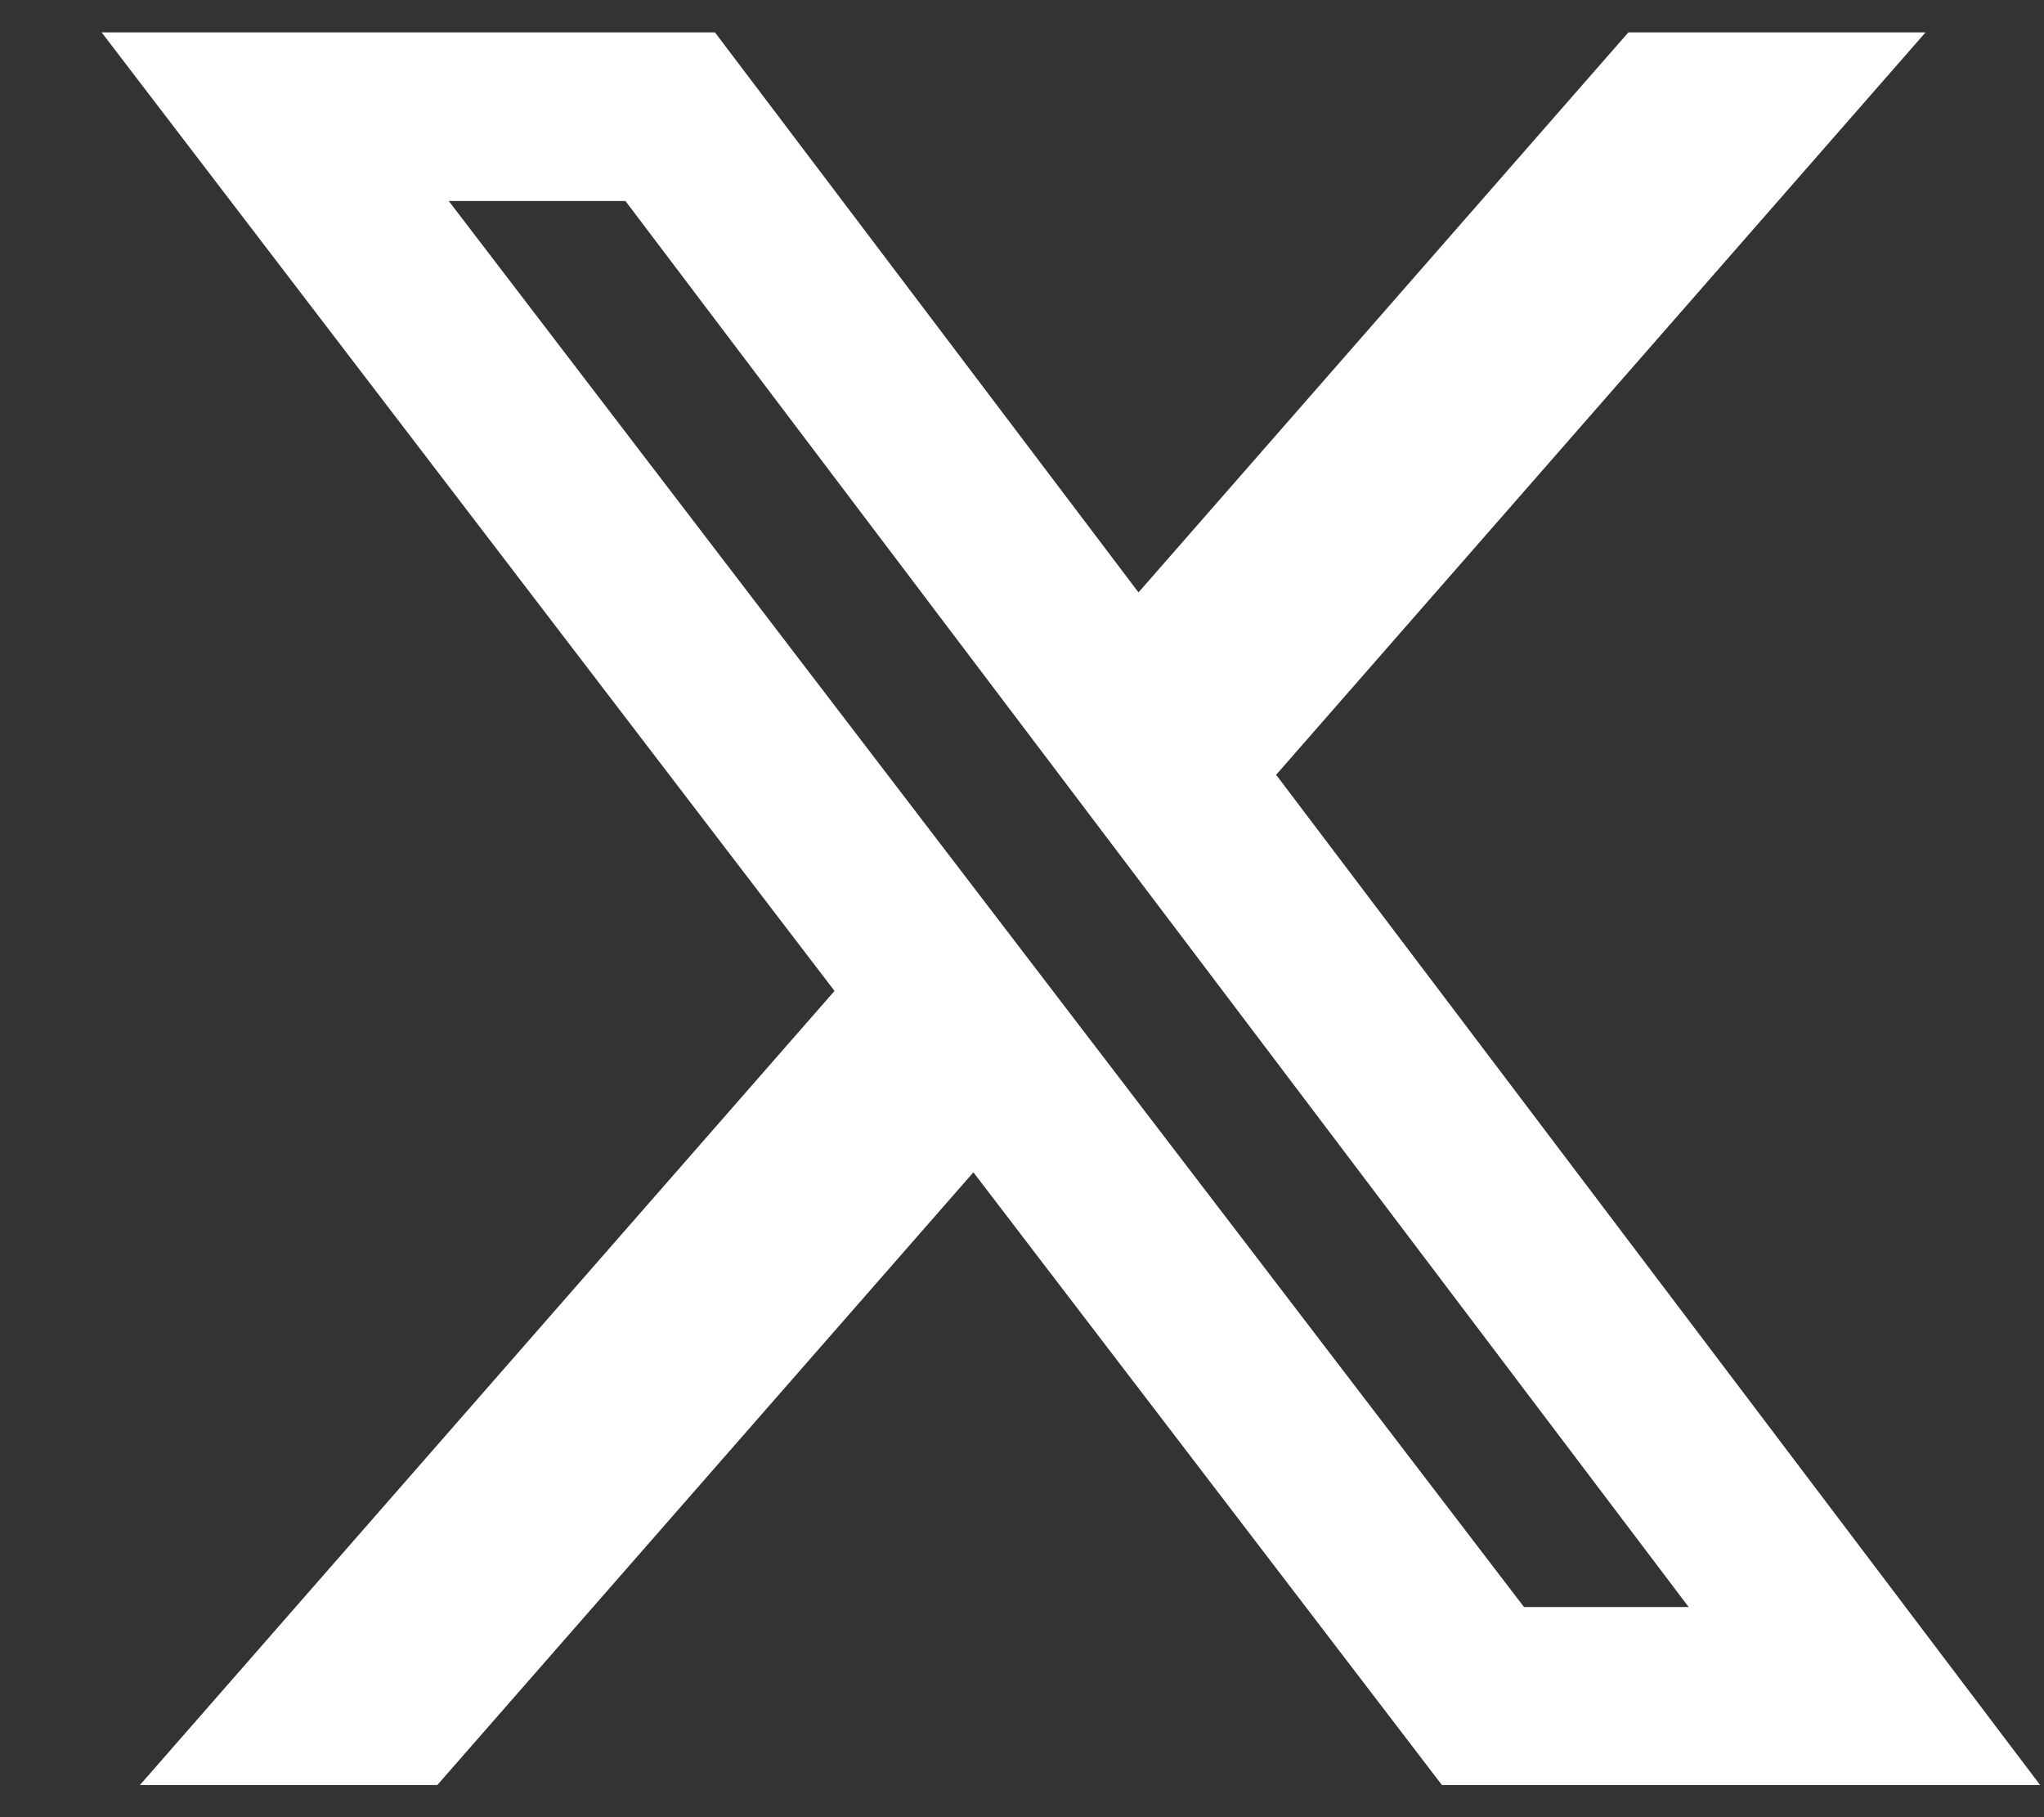
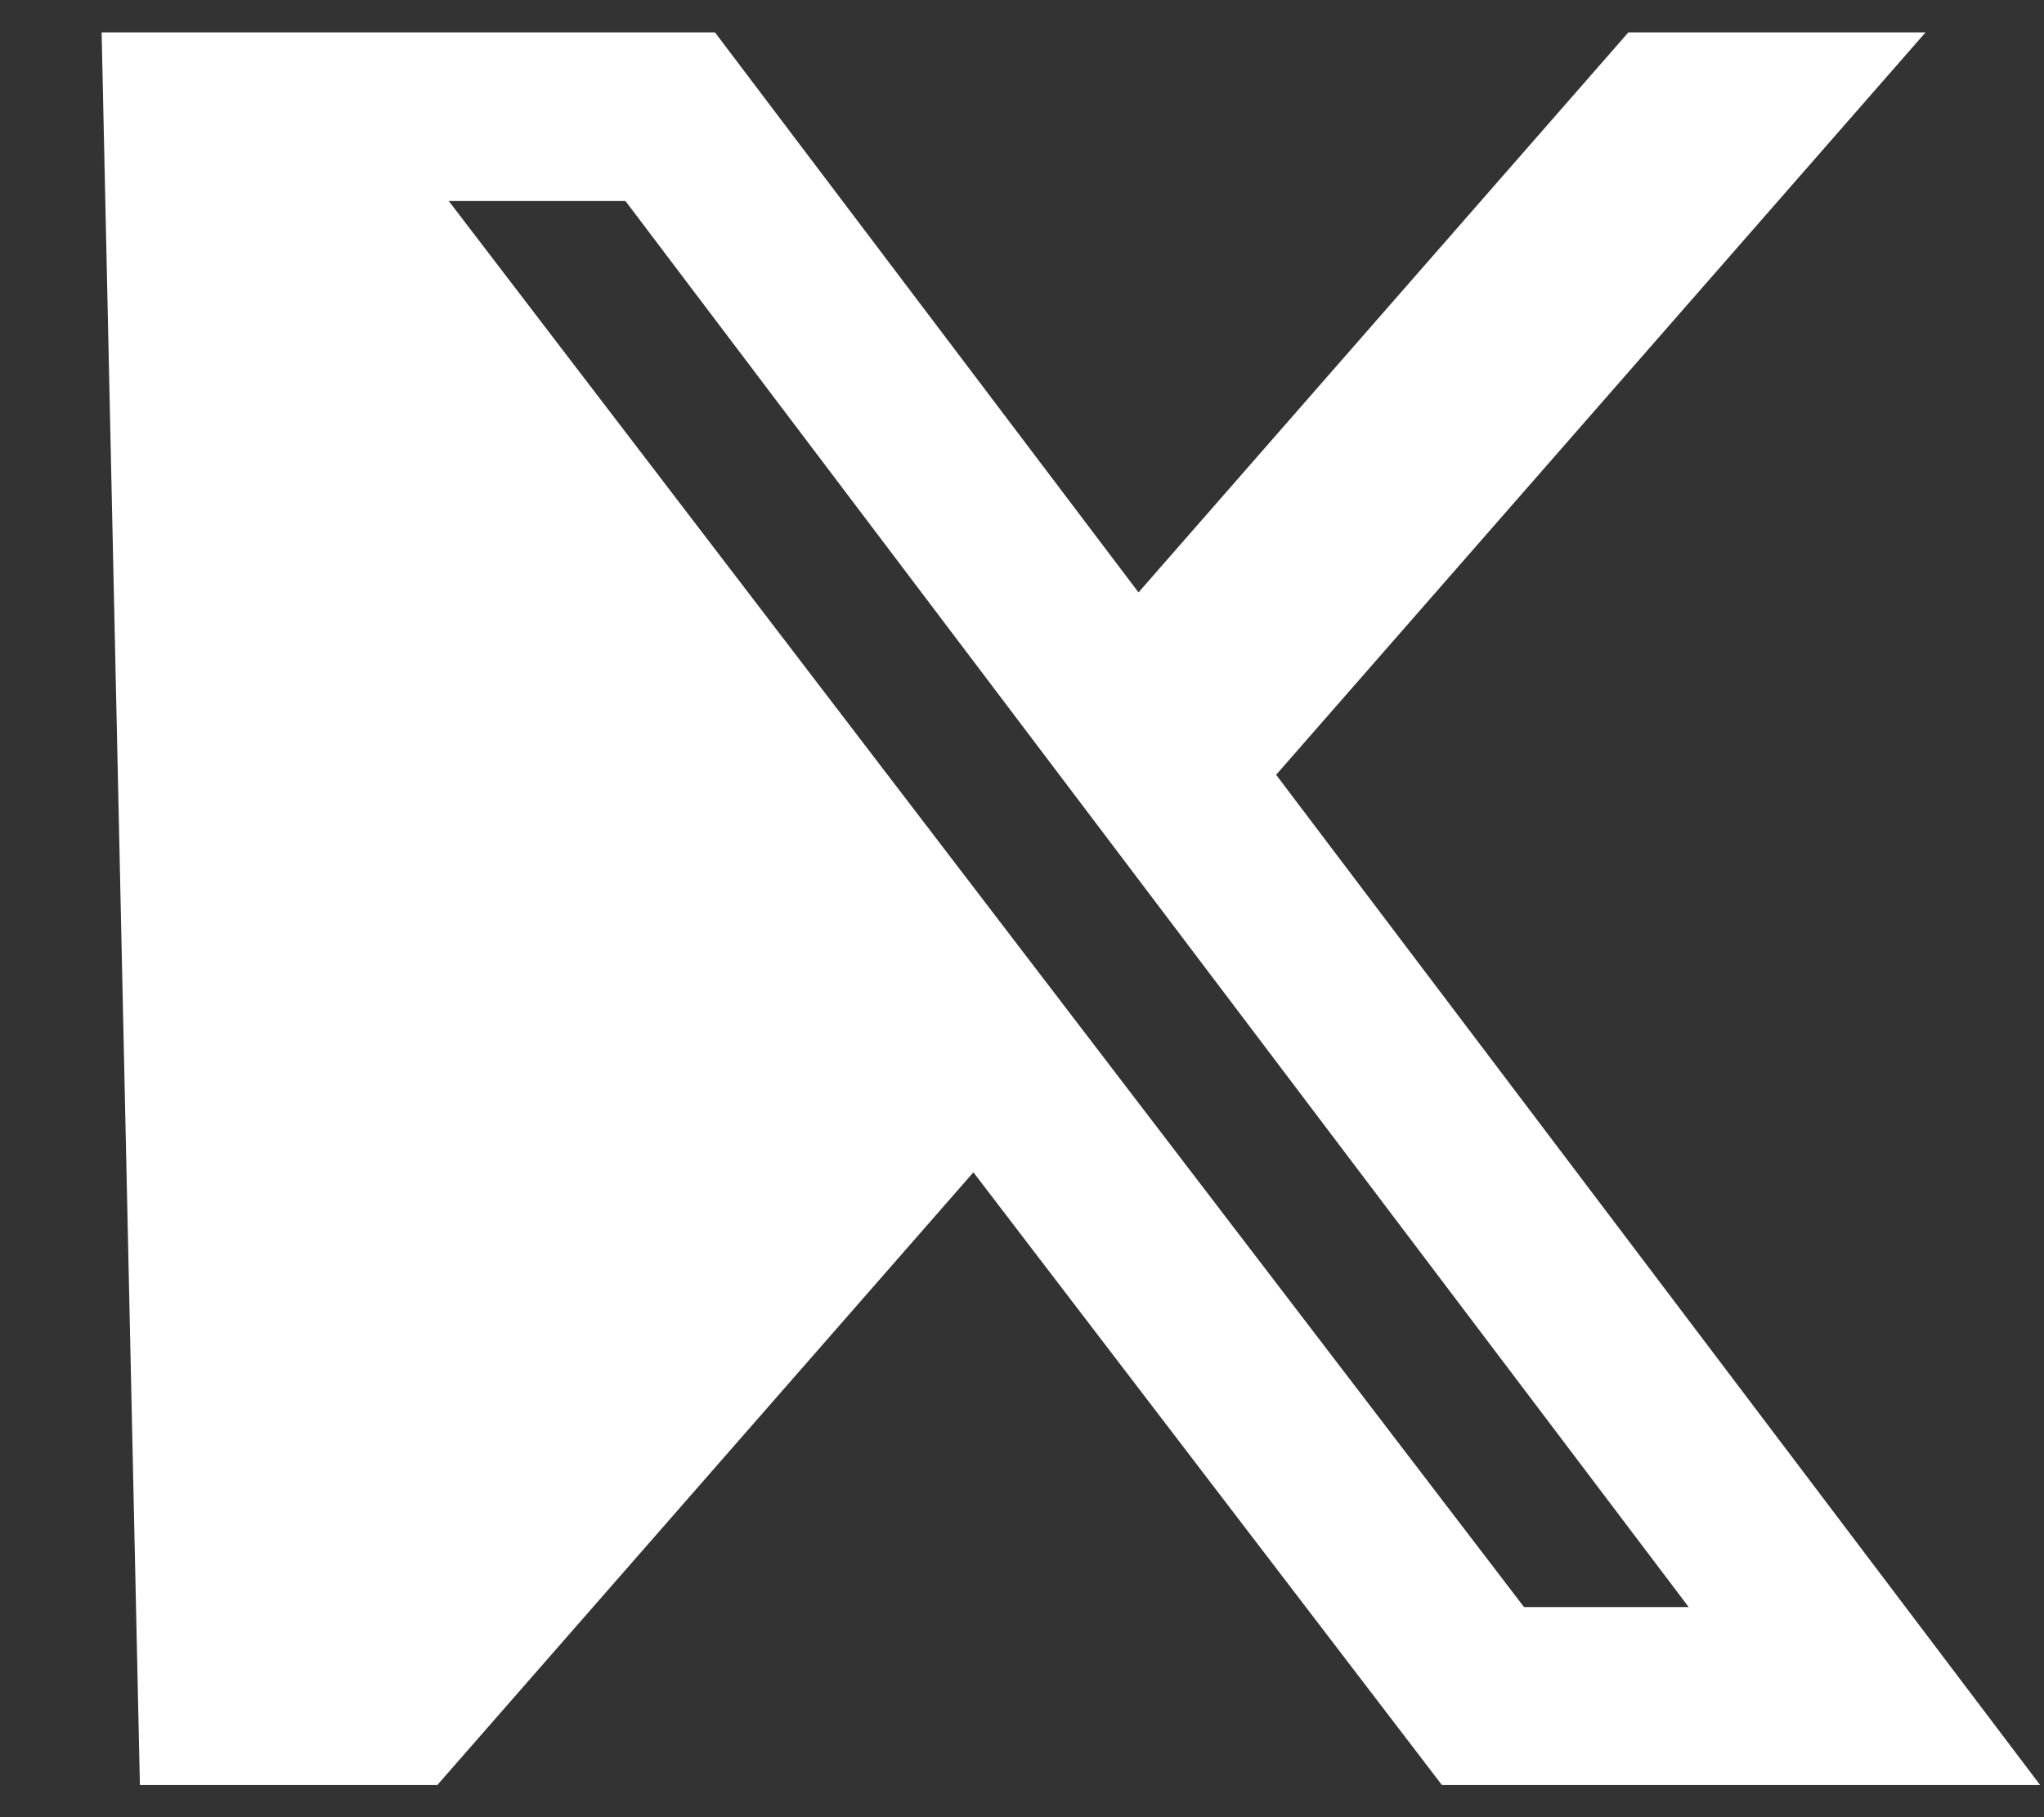
<svg xmlns="http://www.w3.org/2000/svg" width="18" height="16" viewBox="0 0 18 16" fill="none">
  <rect x="0" y="0" width="18" height="16" fill="#333333" stroke="none" />
-   <path d="M14.34 0.285H16.957L11.238 6.822L17.966 15.717H12.698L8.572 10.322L3.851 15.717H1.232L7.349 8.725L0.895 0.285H6.296L10.026 5.216L14.34 0.285ZM13.421 14.15H14.871L5.508 1.77H3.952L13.421 14.15Z" fill="white" />
+   <path d="M14.34 0.285H16.957L11.238 6.822L17.966 15.717H12.698L8.572 10.322L3.851 15.717H1.232L0.895 0.285H6.296L10.026 5.216L14.34 0.285ZM13.421 14.15H14.871L5.508 1.77H3.952L13.421 14.15Z" fill="white" />
</svg>